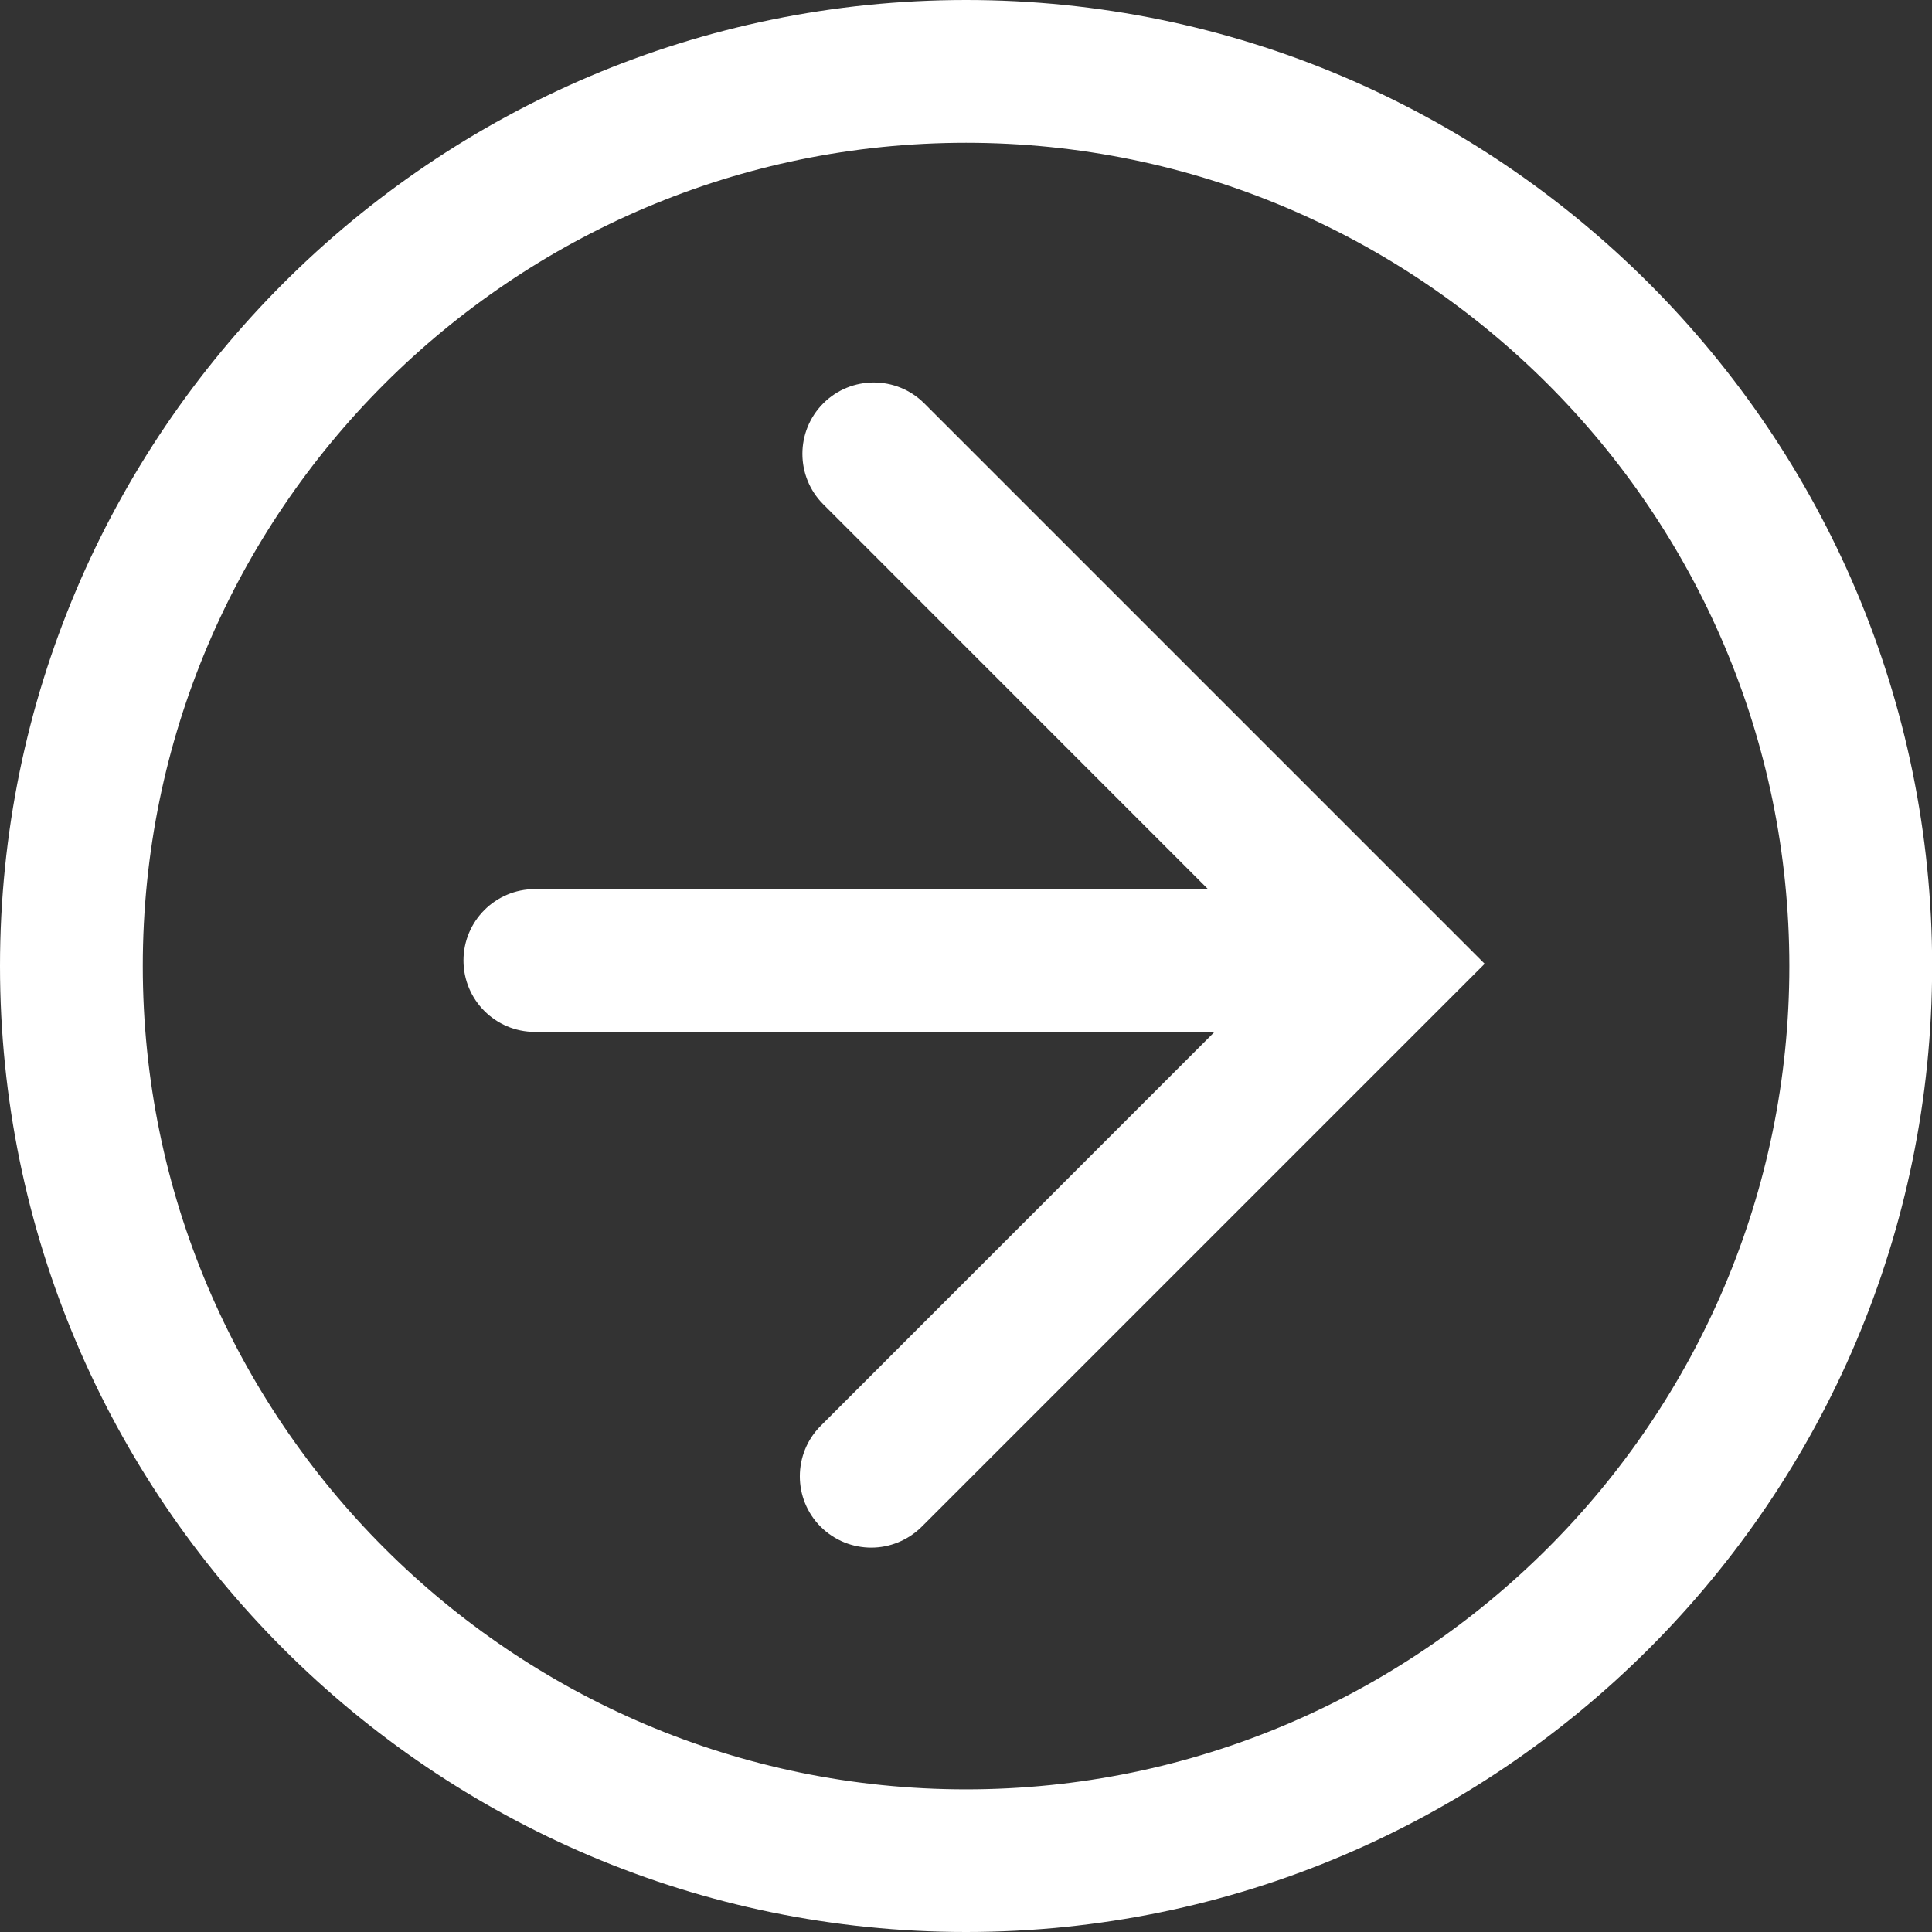
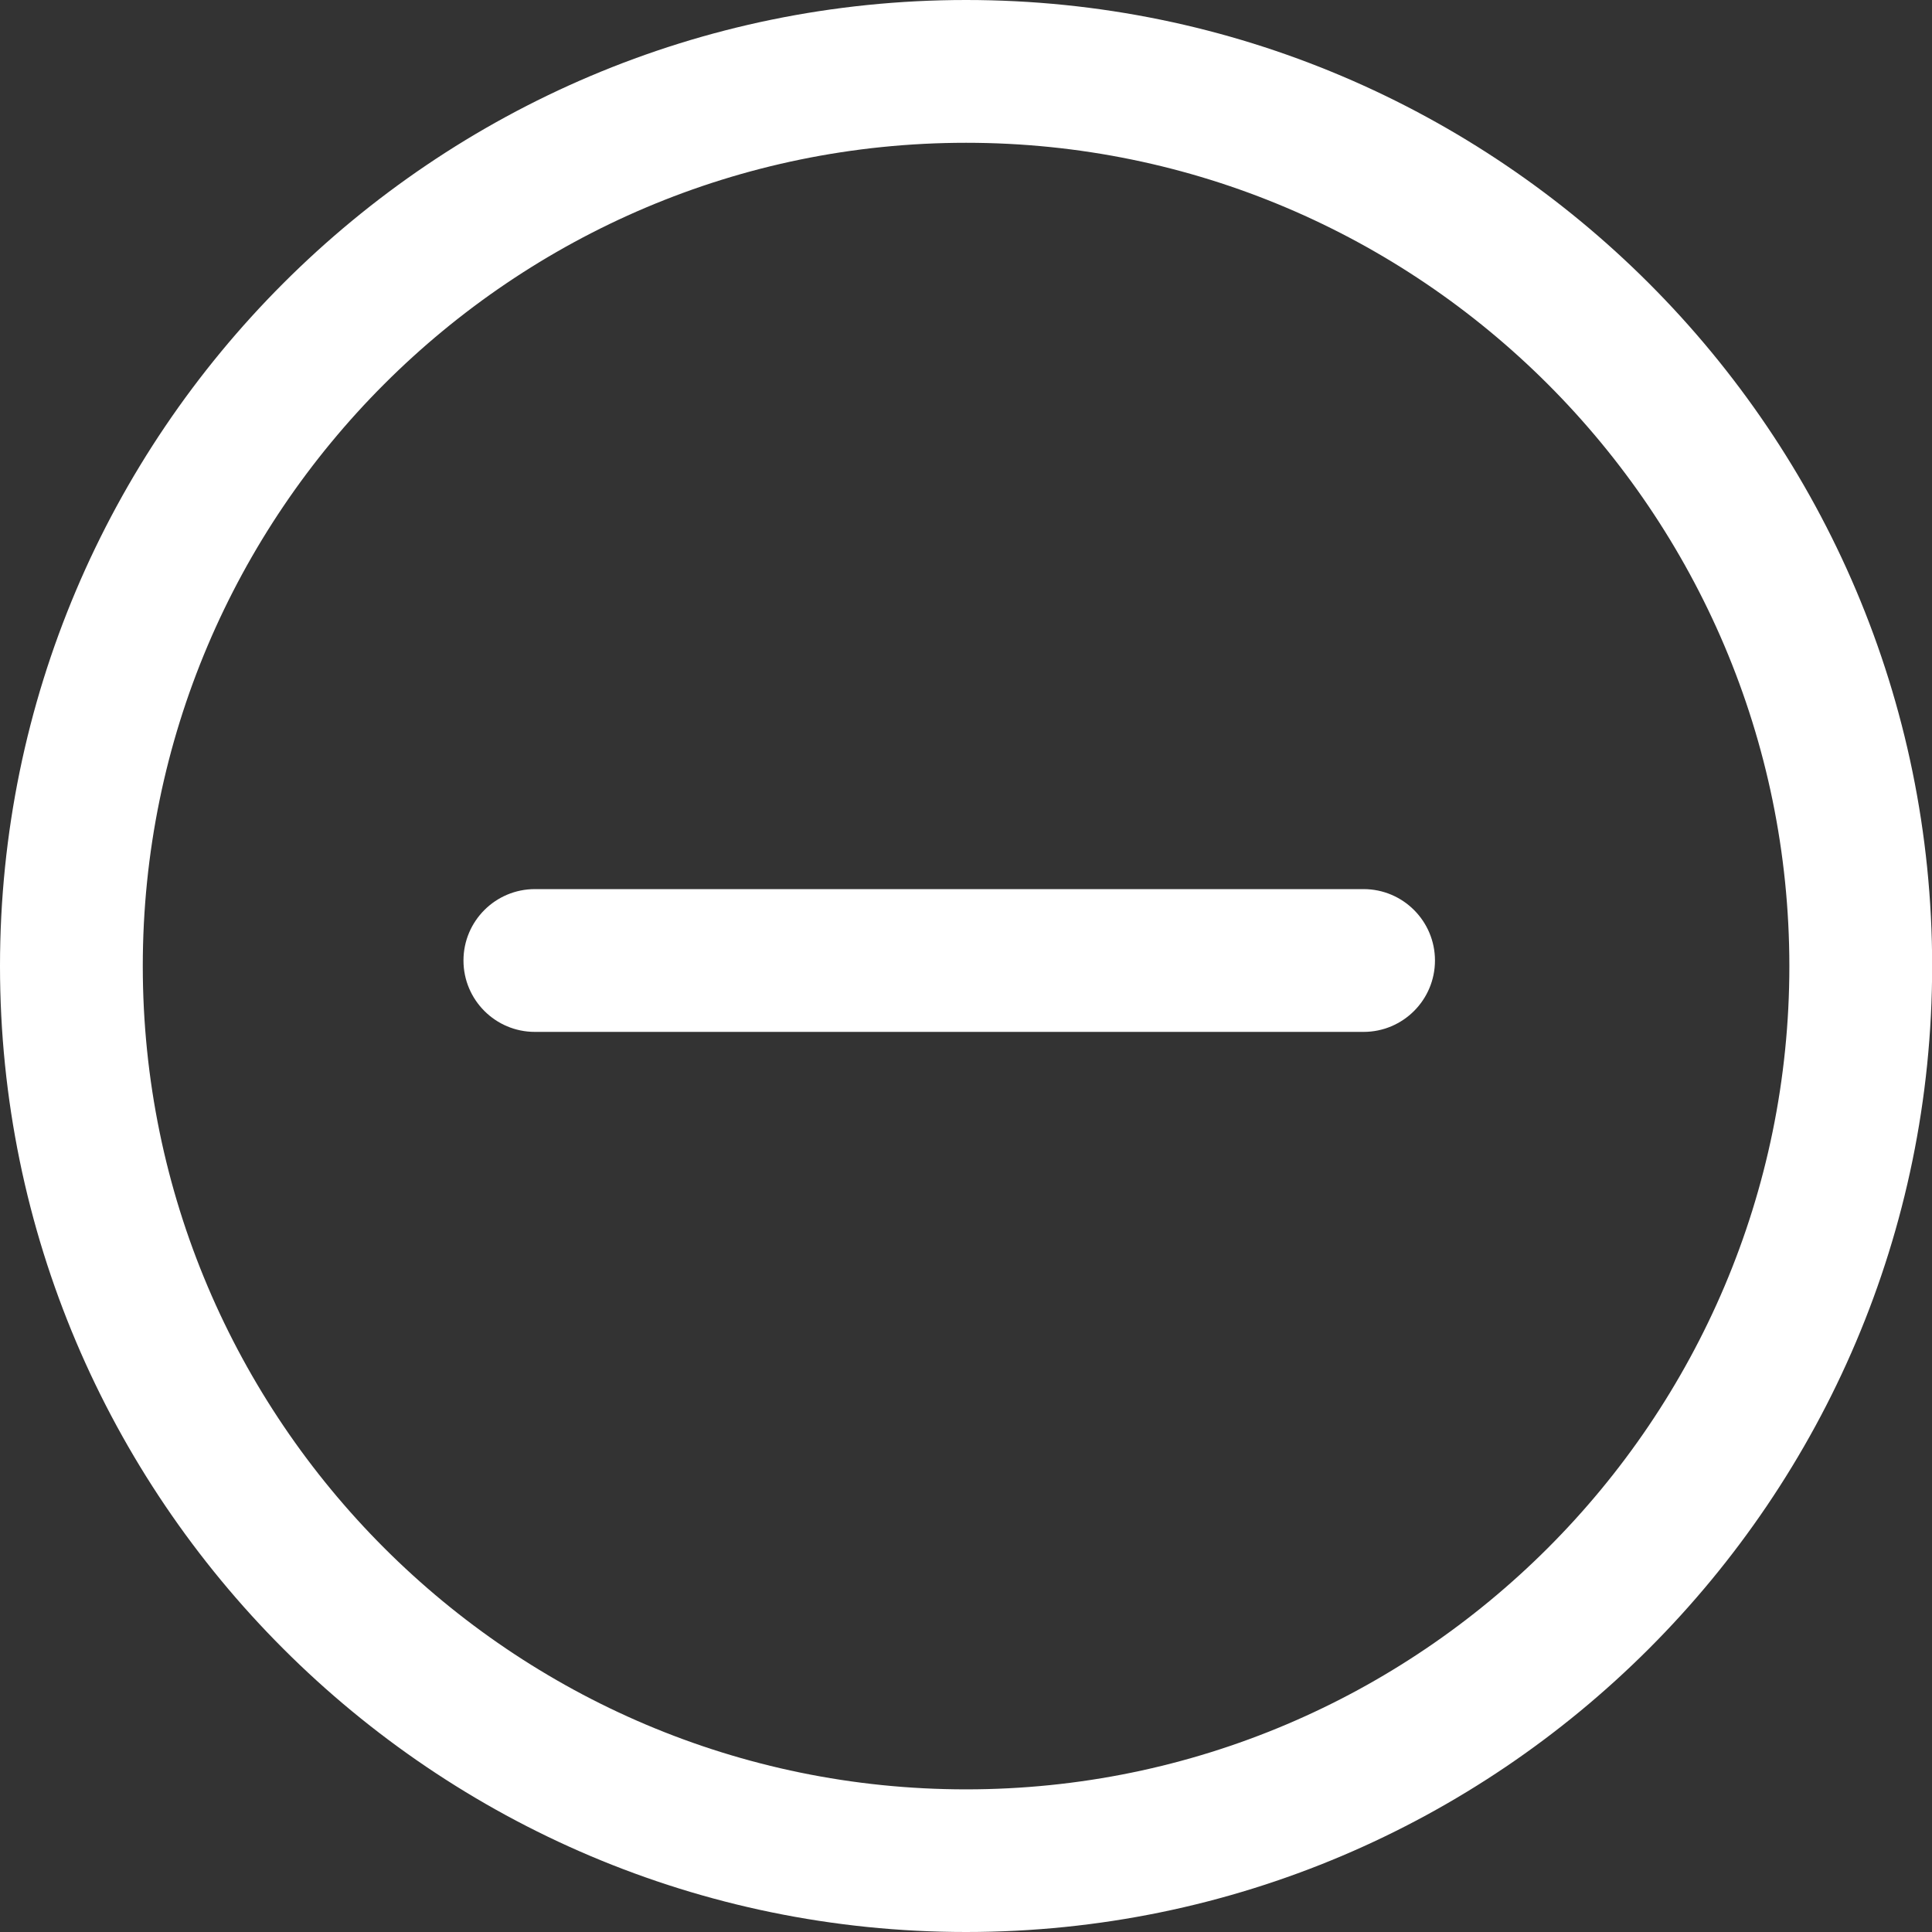
<svg xmlns="http://www.w3.org/2000/svg" version="1.1" id="Layer_1" x="0px" y="0px" width="13.531px" height="13.531px" viewBox="0 0 13.531 13.531" enable-background="new 0 0 13.531 13.531" xml:space="preserve">
  <rect x="0" y="0" width="13.531" height="13.531" fill="#333333" stroke="none" />
  <path fill="#FFFFFF" d="M6.766,13.531C3.035,13.531,0,10.496,0,6.766S3.035,0,6.766,0s6.766,3.035,6.766,6.766  S10.496,13.531,6.766,13.531z M6.766,1C3.586,1,1,3.586,1,6.766c0,3.179,2.586,5.766,5.766,5.766c3.179,0,5.766-2.587,5.766-5.766  C12.531,3.586,9.944,1,6.766,1z" />
-   <path fill="#FFFFFF" d="M6.102,10.839c-0.128,0-0.256-0.049-0.354-0.146c-0.195-0.195-0.195-0.512,0-0.707L8.983,6.75L5.766,3.532  c-0.195-0.195-0.195-0.512,0-0.707s0.512-0.195,0.707,0l3.925,3.925l-3.942,3.942C6.357,10.79,6.229,10.839,6.102,10.839z" />
  <path fill="#FFFFFF" d="M9.55,7.227H3.746c-0.276,0-0.5-0.224-0.5-0.5s0.224-0.5,0.5-0.5H9.55c0.276,0,0.5,0.224,0.5,0.5  S9.826,7.227,9.55,7.227z" />
</svg>